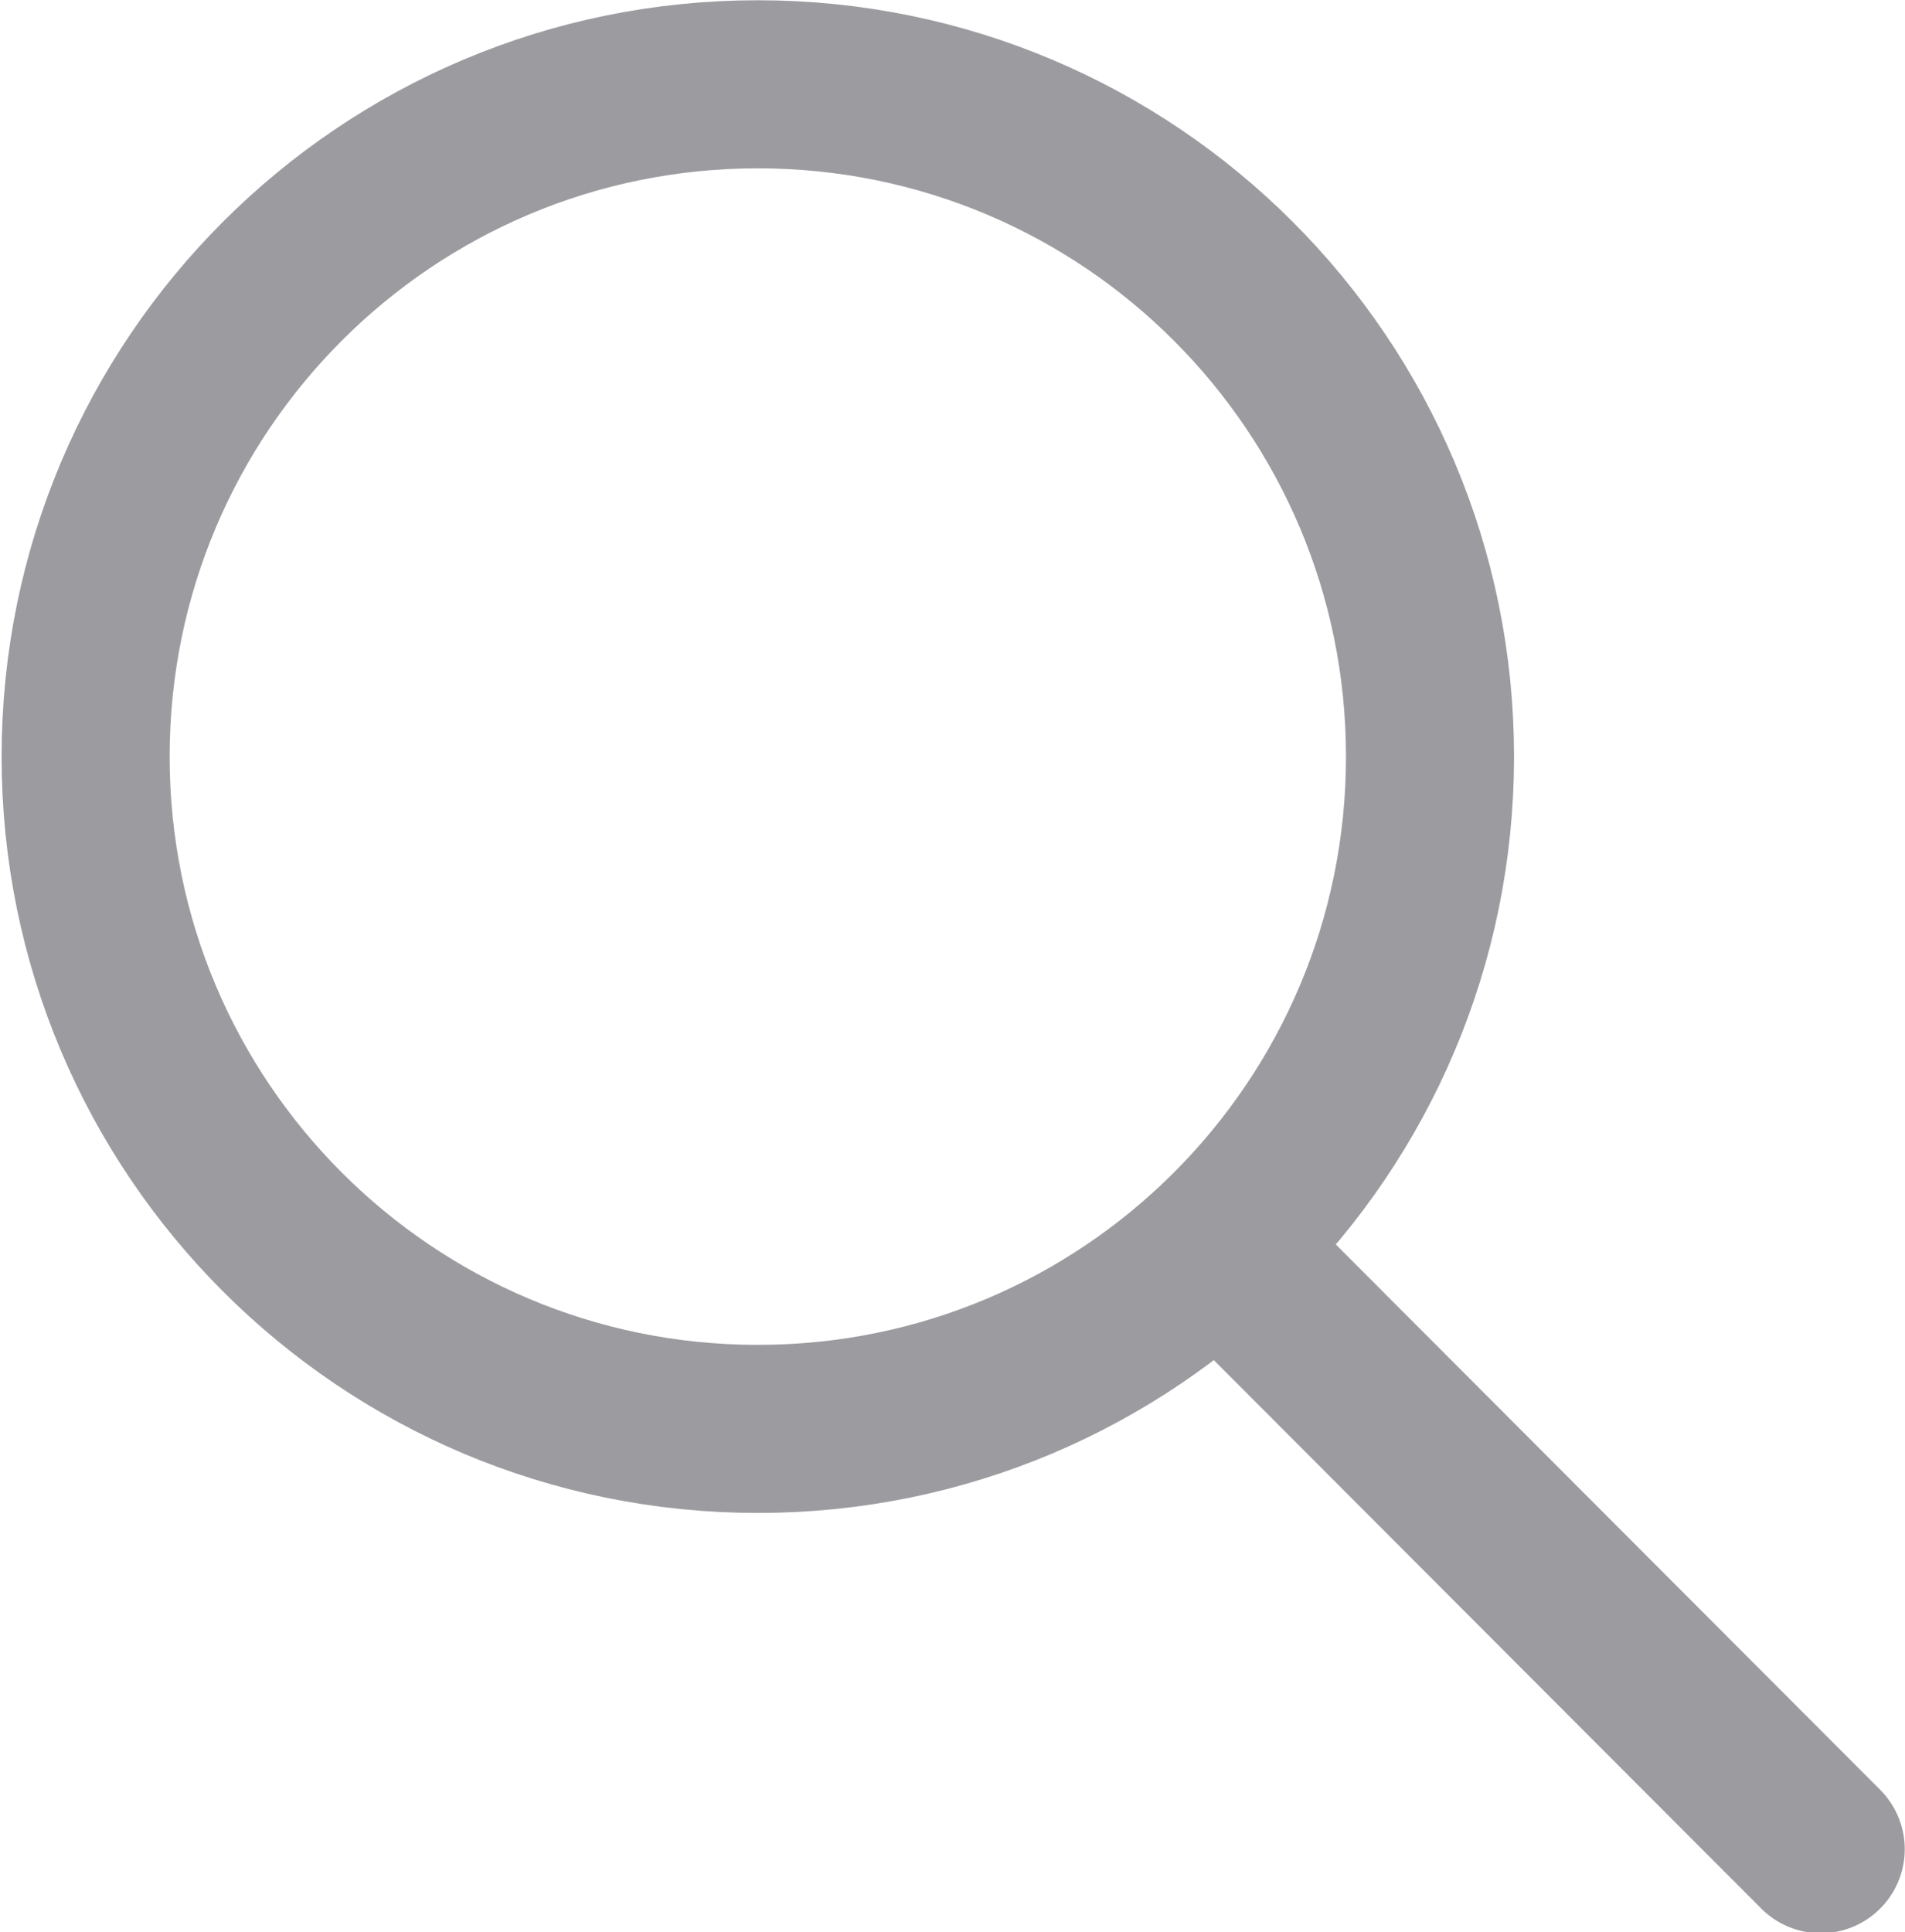
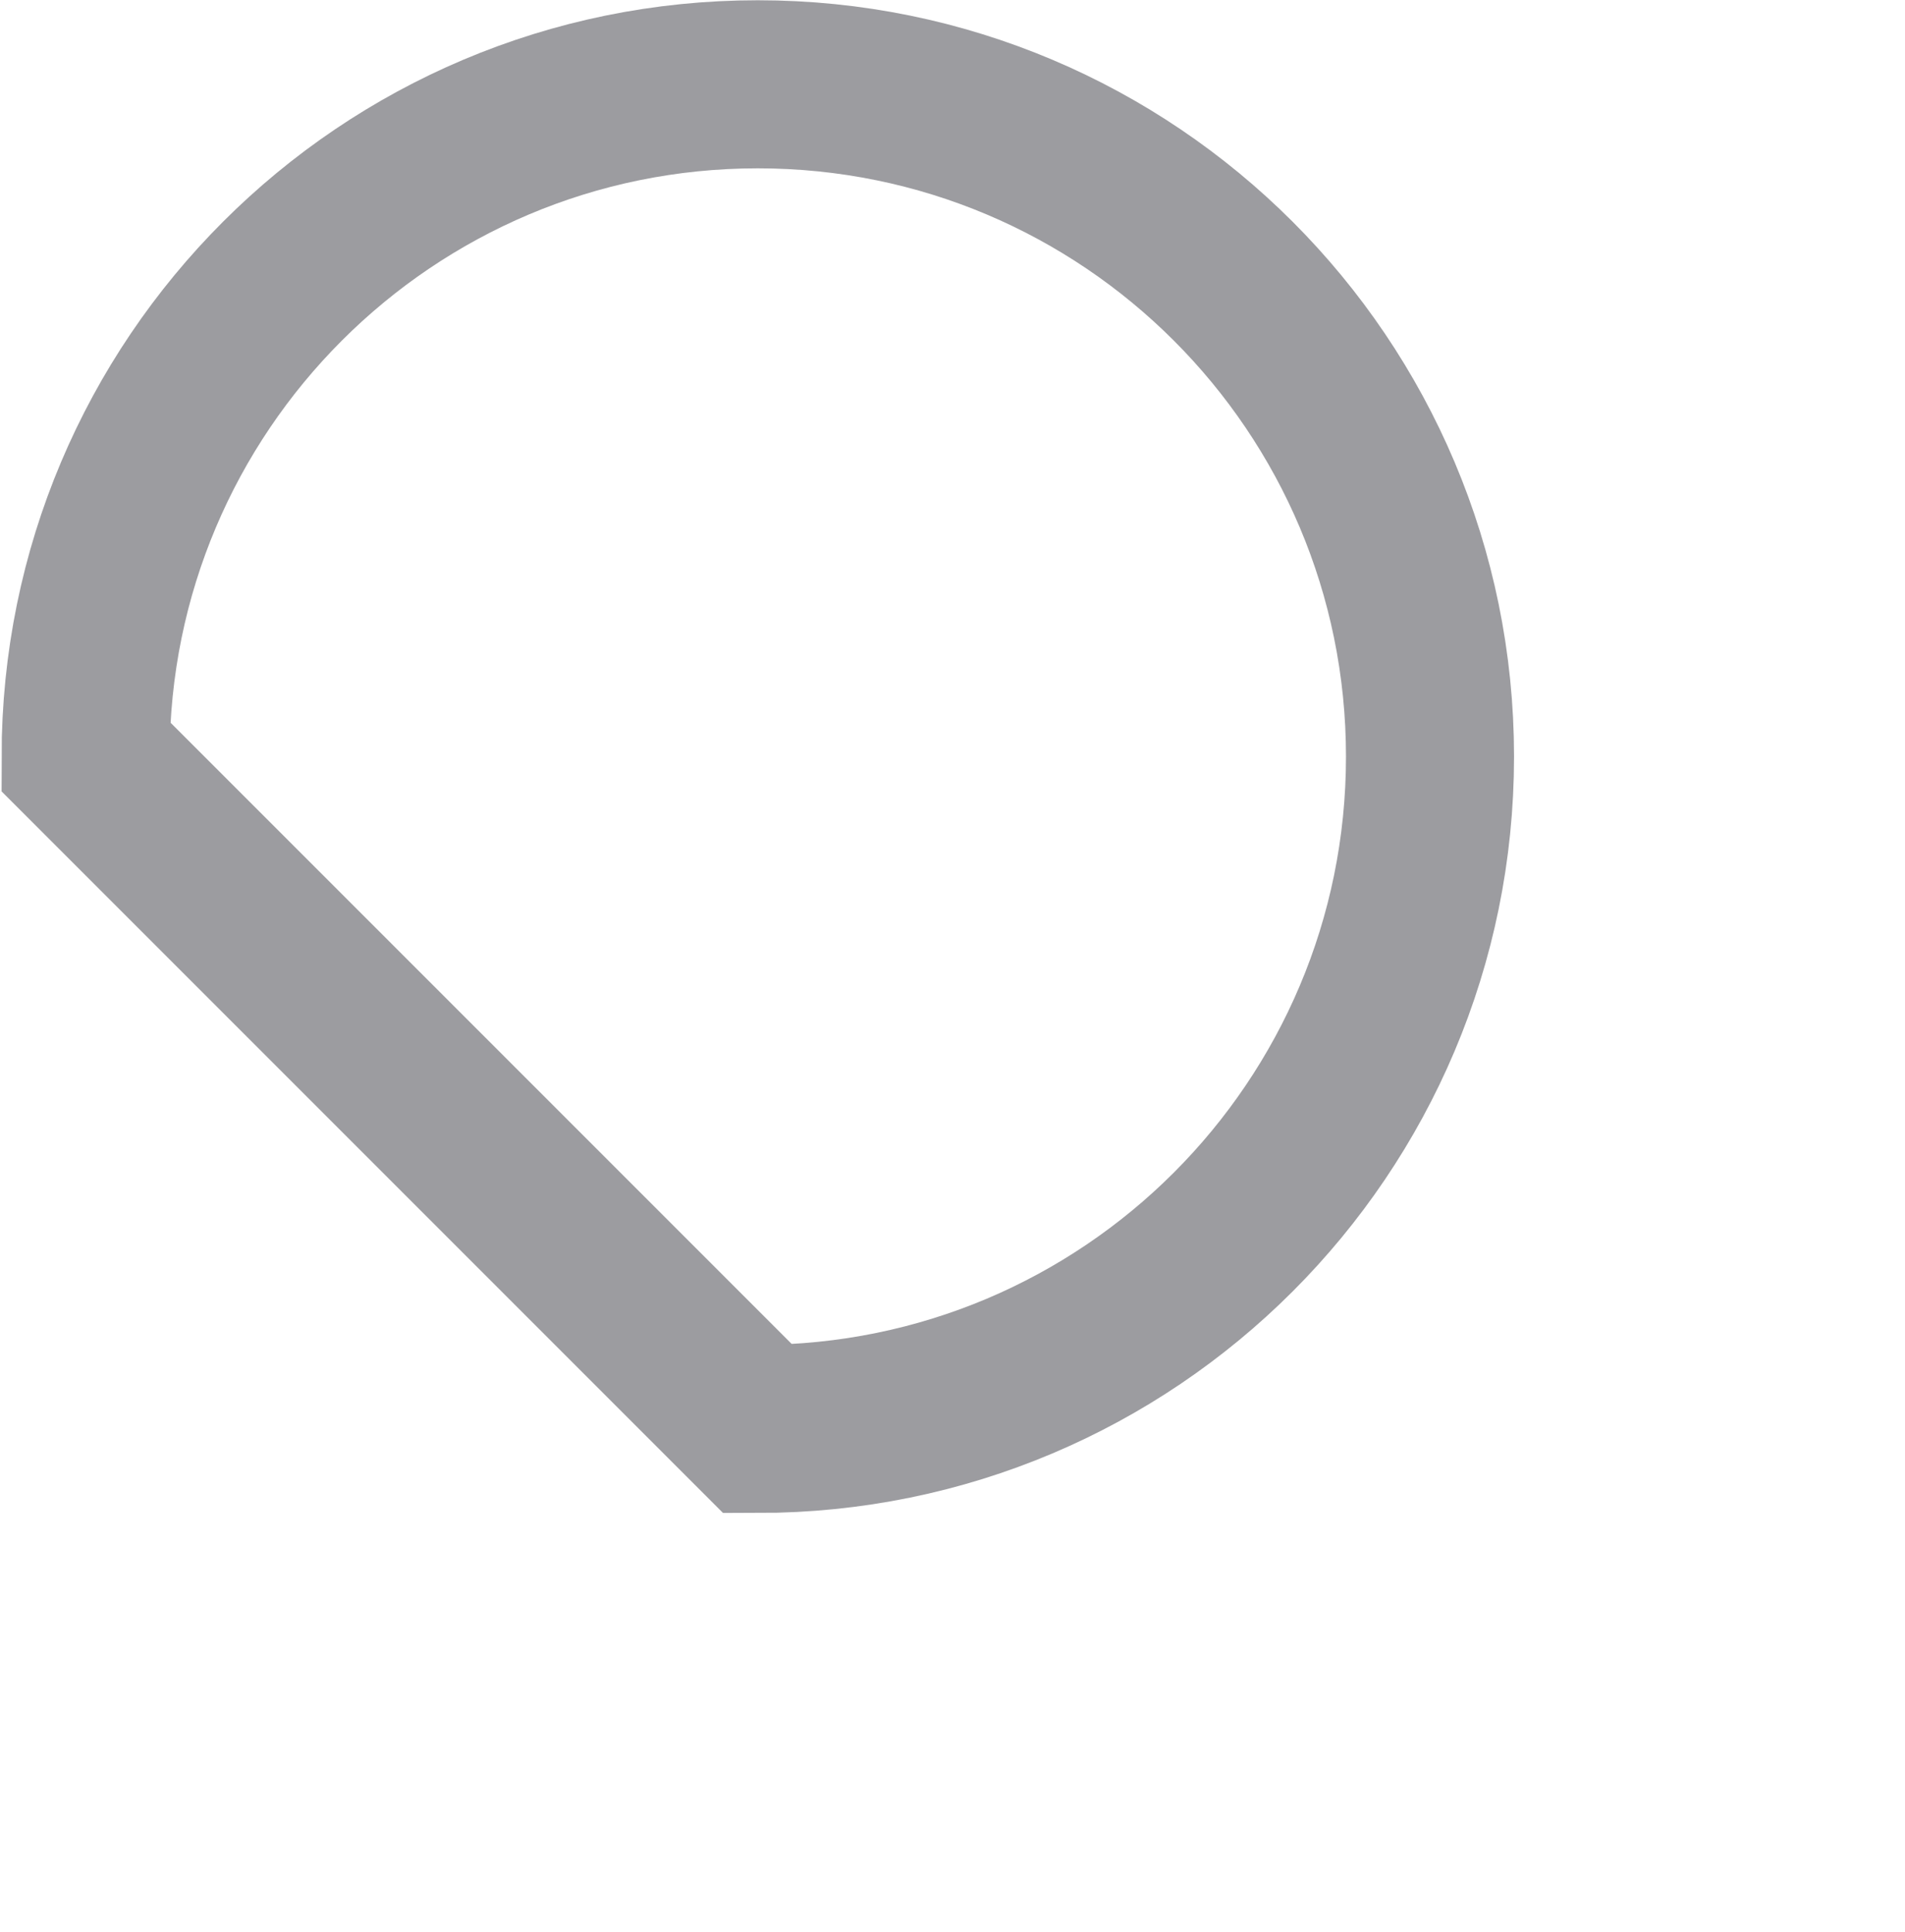
<svg xmlns="http://www.w3.org/2000/svg" version="1.1" id="Ebene_1" x="0px" y="0px" width="22.672px" height="22.991px" viewBox="1.156 0.547 22.672 22.991" enable-background="new 1.156 0.547 22.672 22.991" xml:space="preserve">
-   <path fill="none" stroke="#9C9CA0" stroke-width="2" d="M10.175,17.55c4.42,0,8-3.579,8-8s-3.58-8-8-8s-8,3.58-8,8  S5.755,17.55,10.175,17.55z" />
-   <path fill="none" stroke="#9C9CA0" stroke-width="2" stroke-linecap="round" d="M15.995,15.71l6.83,6.841" />
+   <path fill="none" stroke="#9C9CA0" stroke-width="2" d="M10.175,17.55c4.42,0,8-3.579,8-8s-3.58-8-8-8s-8,3.58-8,8  z" />
</svg>